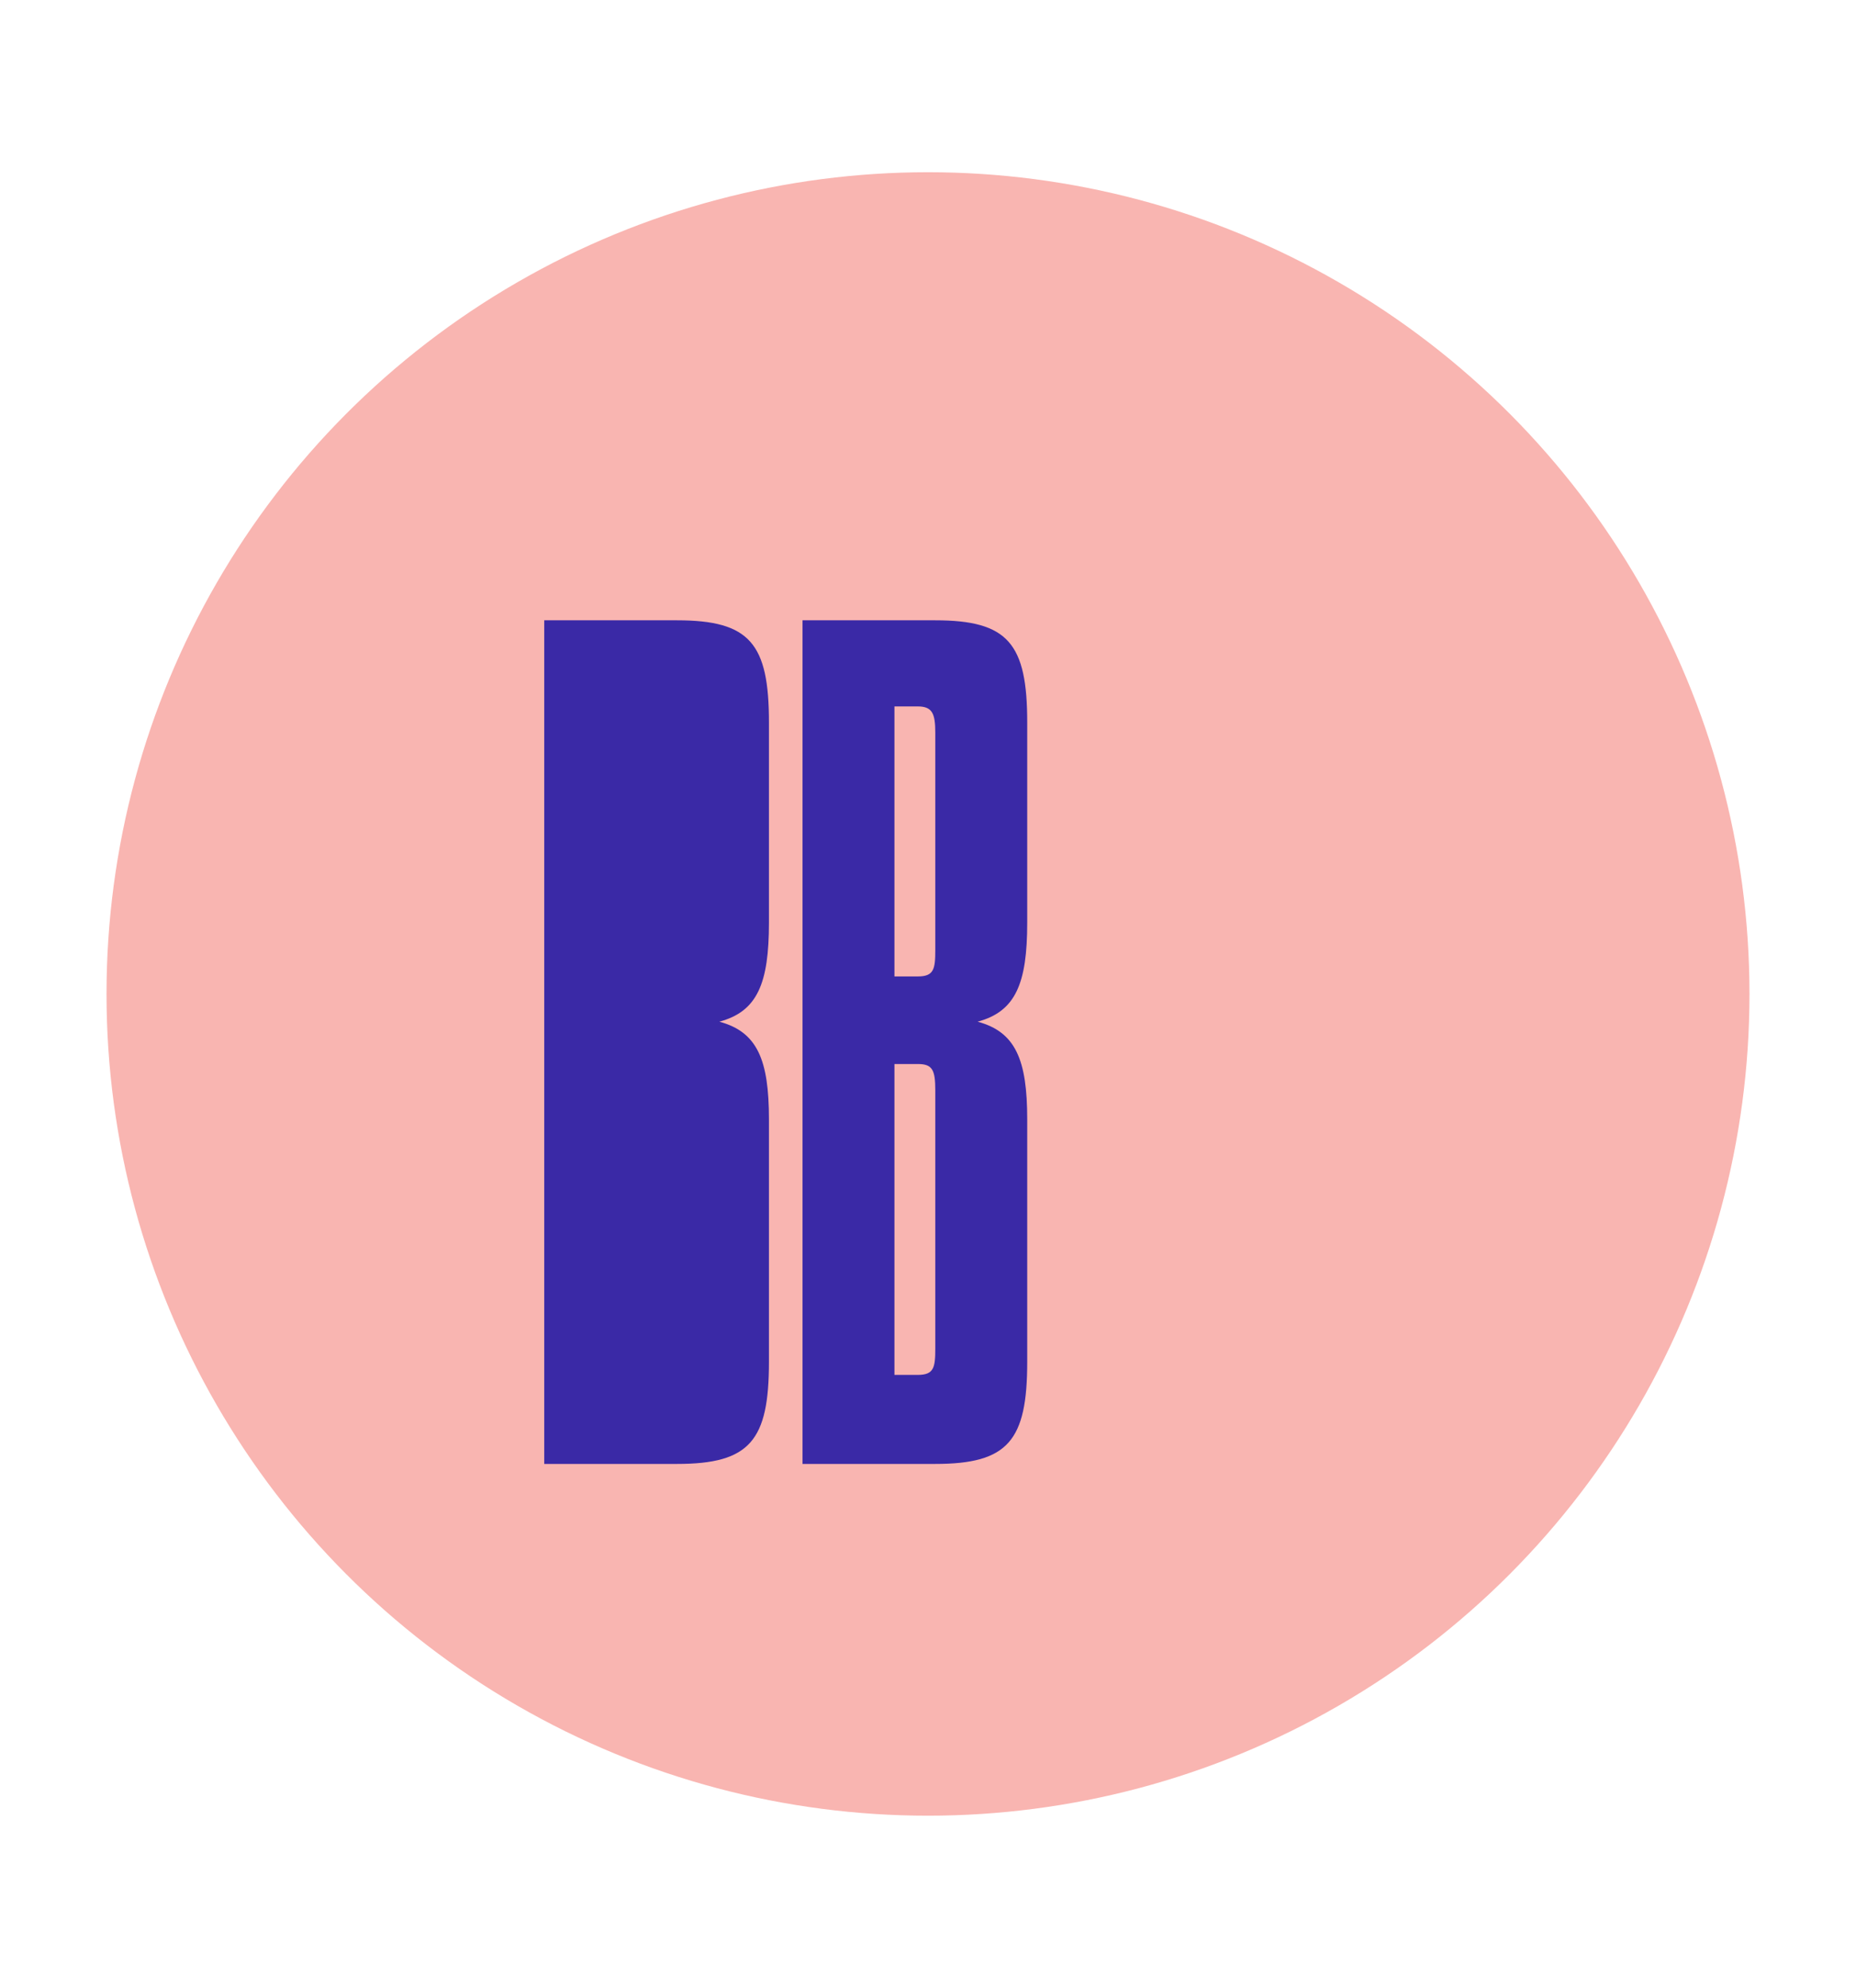
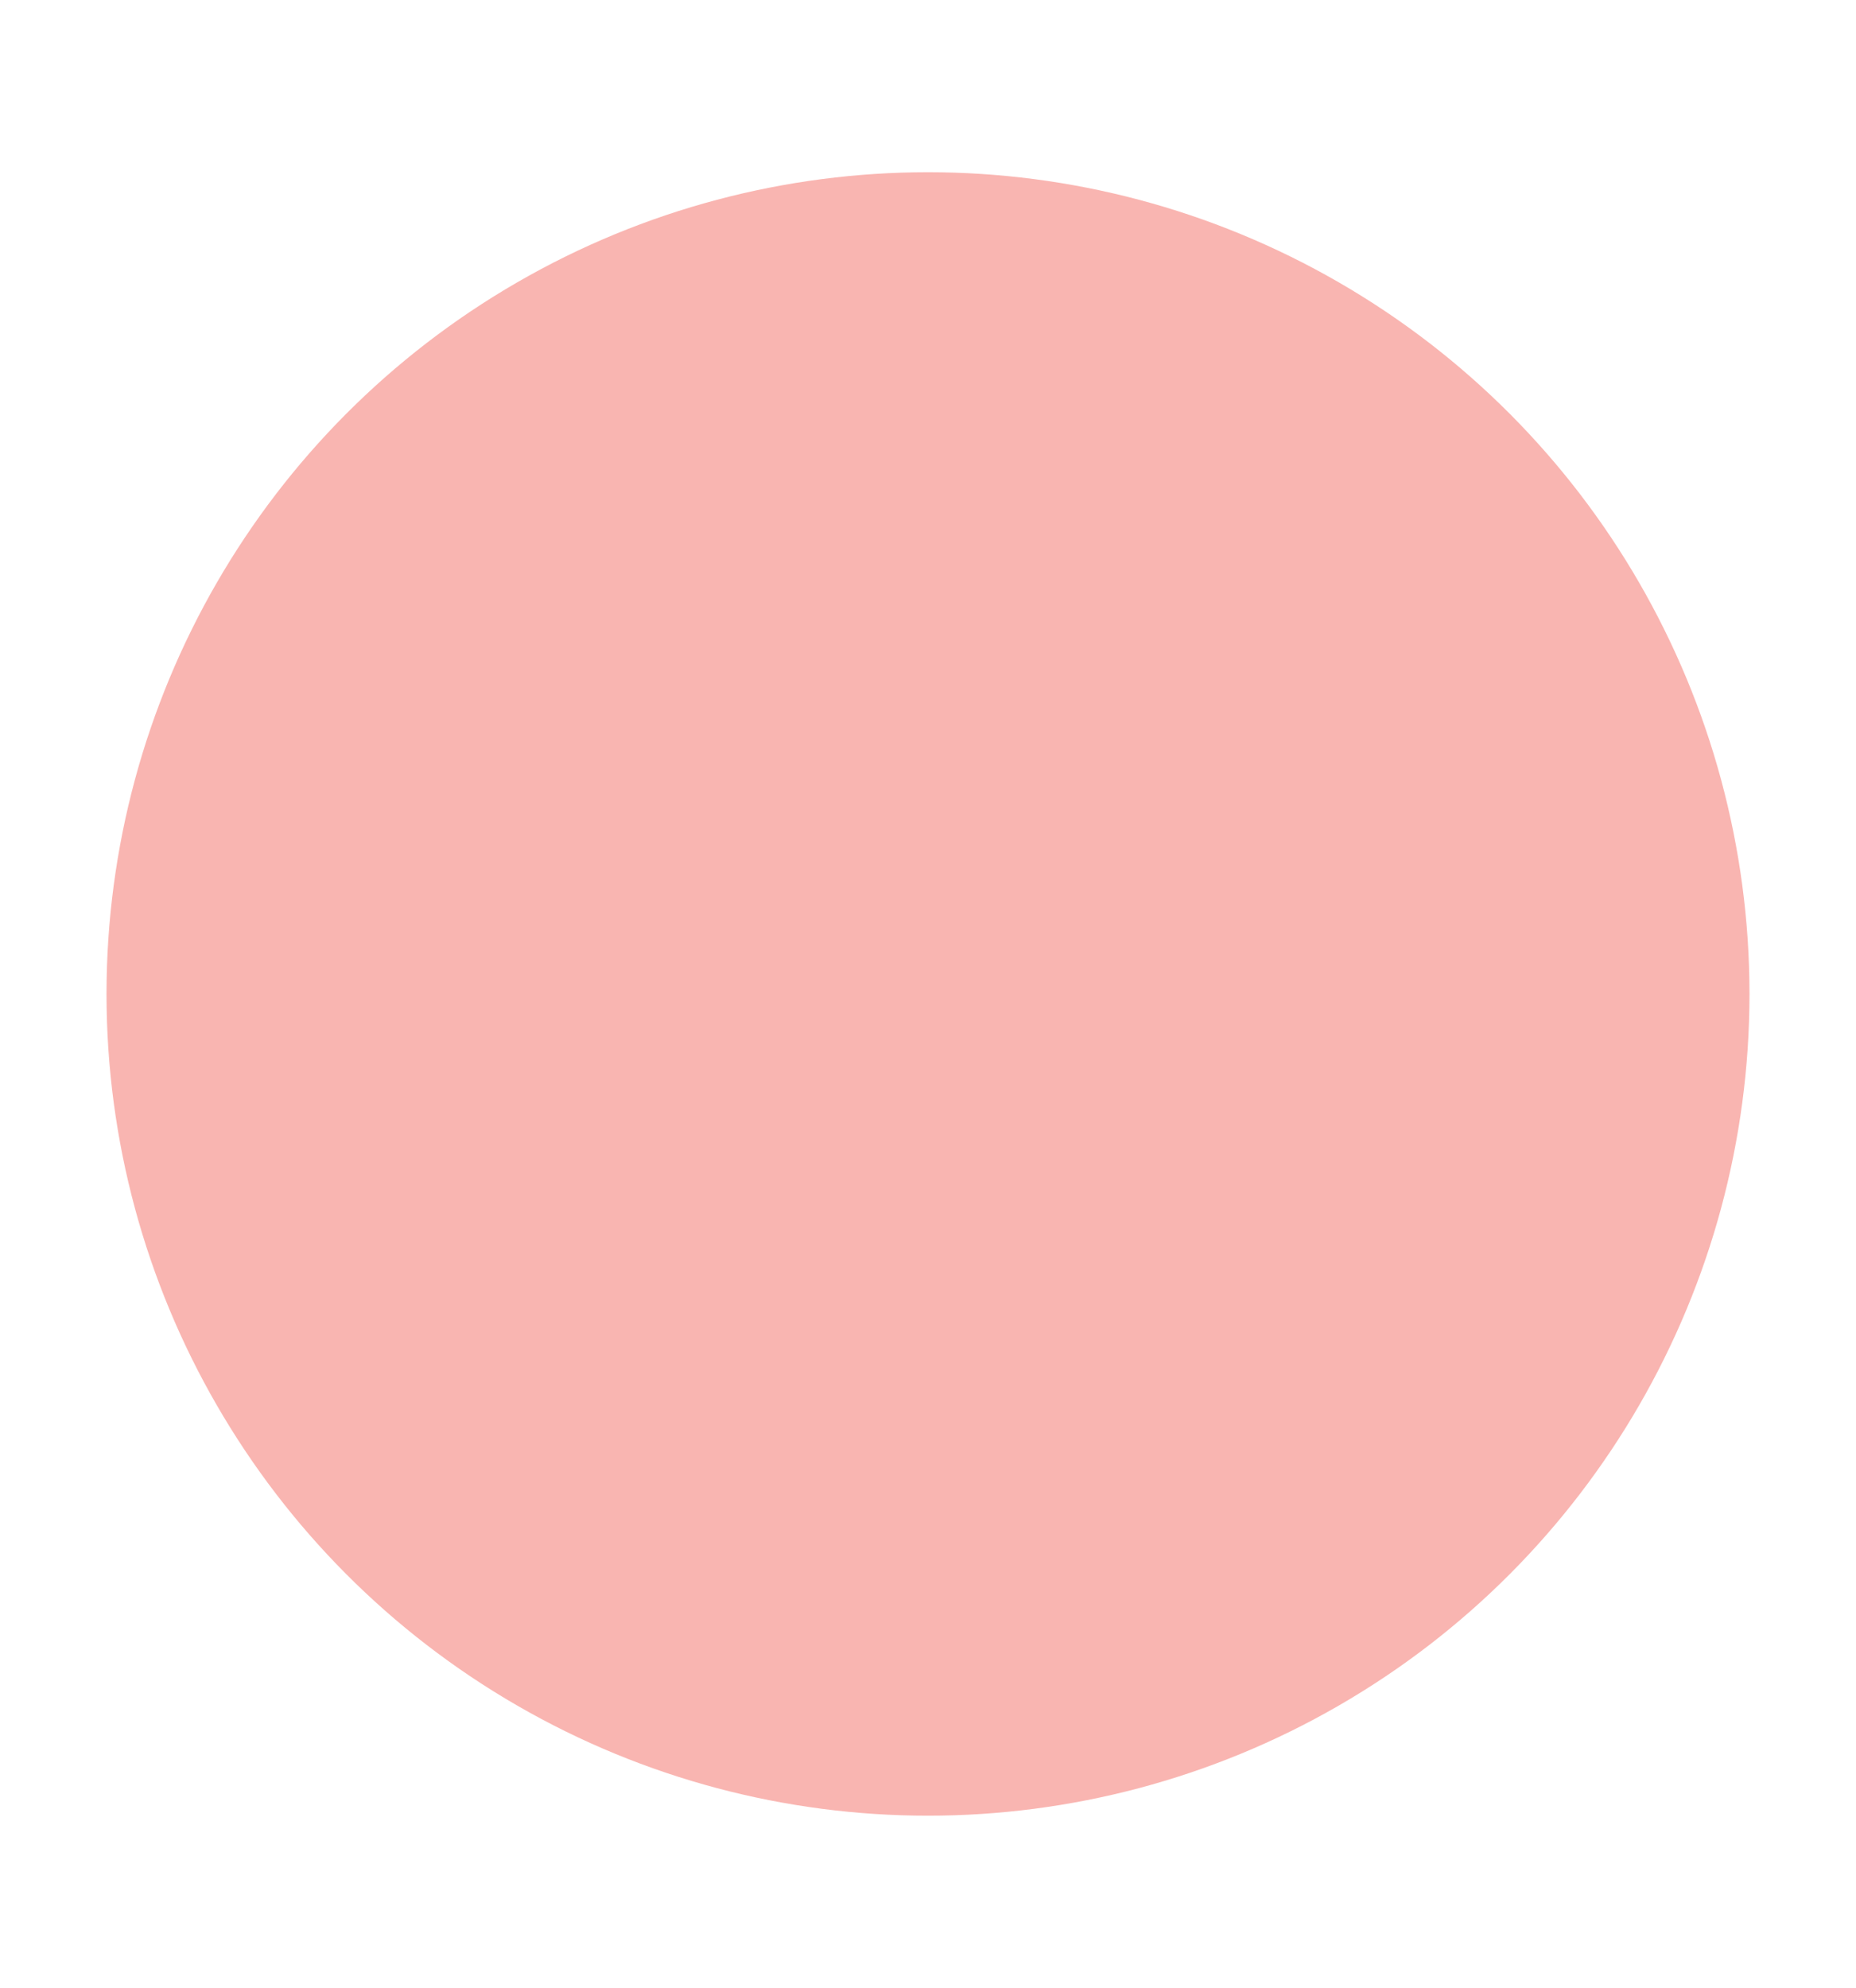
<svg xmlns="http://www.w3.org/2000/svg" id="Layer_1" data-name="Layer 1" viewBox="0 0 127.2 136.2">
  <defs>
    <style>      .cls-1 {        fill: #f9b5b1;      }      .cls-1, .cls-2 {        stroke-width: 0px;      }      .cls-2 {        fill: #3a29a6;      }    </style>
  </defs>
  <circle class="cls-1" cx="63.6" cy="68.1" r="56.3" />
  <g>
-     <path class="cls-2" d="M37.3,42.5h9.1c5,0,6.3,1.6,6.3,7v13.7c0,4.2-.8,6.1-3.4,6.8,2.6.7,3.4,2.6,3.4,6.7v16.6c0,5.4-1.3,7-6.3,7h-9.1v-57.7Z" />
-     <path class="cls-2" d="M55,42.5h9.1c5,0,6.3,1.6,6.3,7v13.7c0,4.2-.8,6.1-3.4,6.8,2.6.7,3.4,2.6,3.4,6.7v16.6c0,5.4-1.3,7-6.3,7h-9.1v-57.7ZM64.1,50.2c0-1.3-.2-1.8-1.2-1.8h-1.6v18.5h1.6c1.1,0,1.2-.5,1.2-1.8v-14.9ZM61.3,72.9v21.3h1.6c1.1,0,1.2-.5,1.2-1.8v-17.7c0-1.4-.2-1.8-1.2-1.8h-1.6Z" />
-   </g>
+     </g>
</svg>